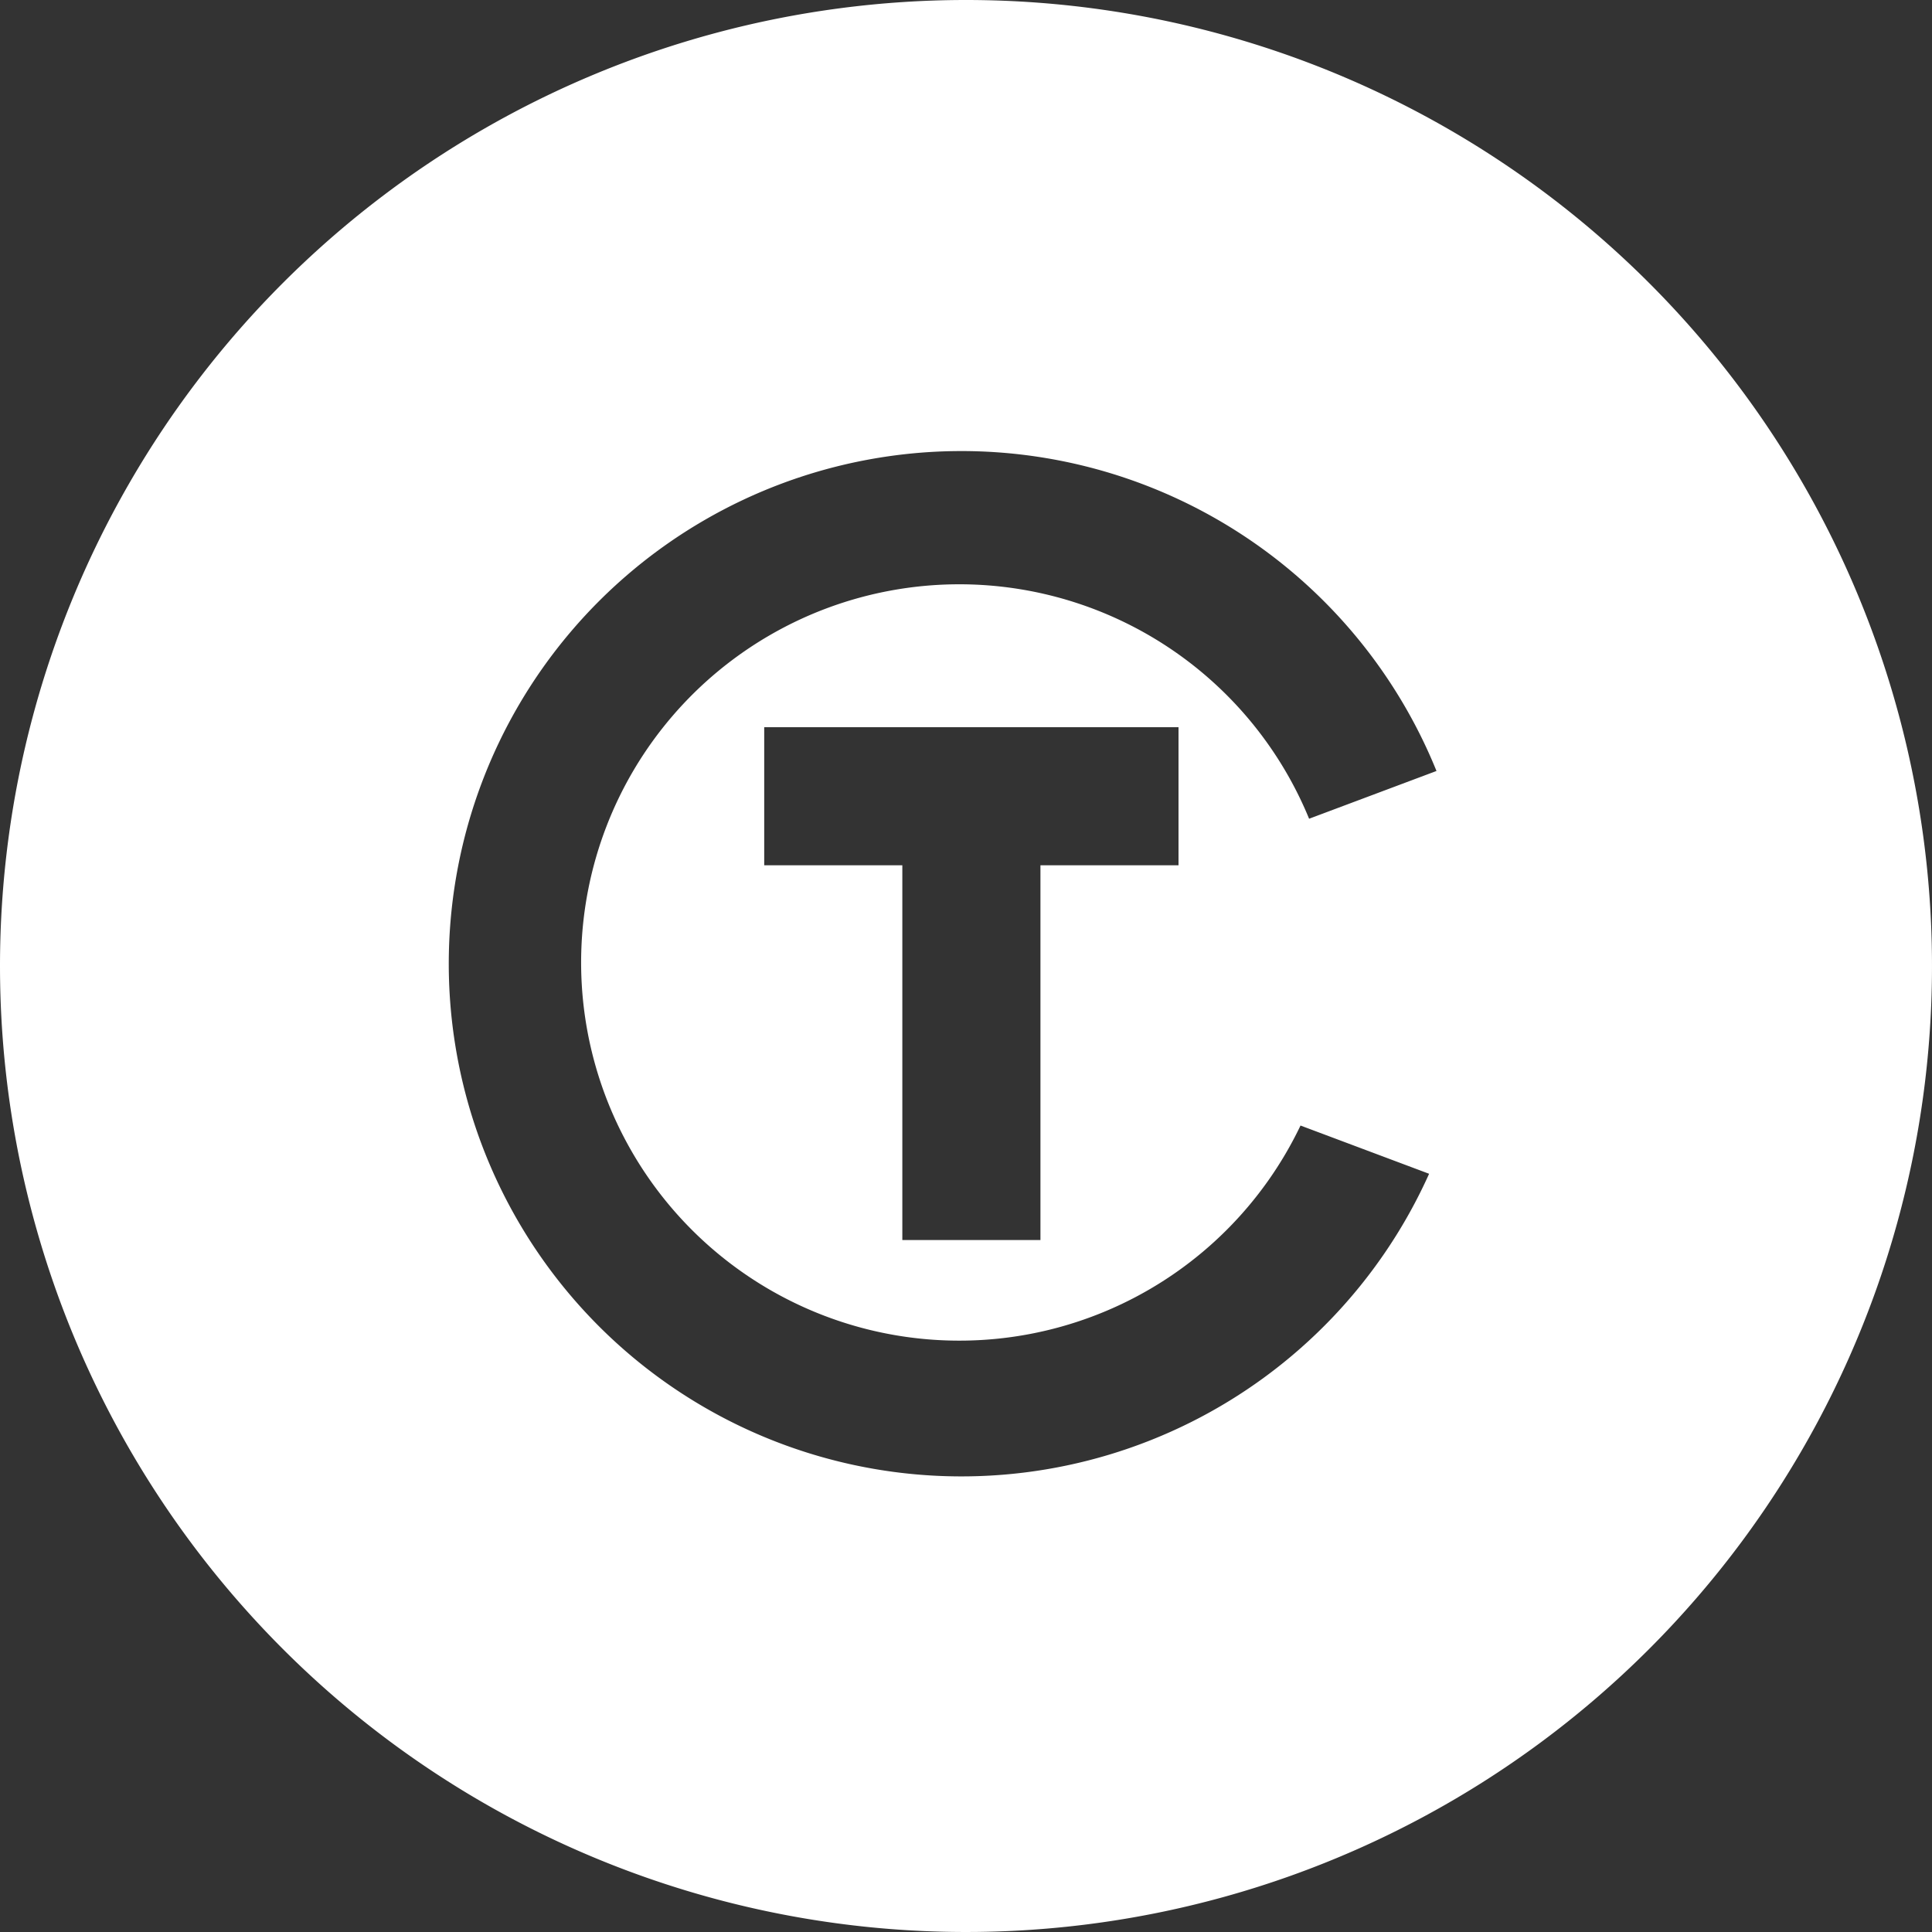
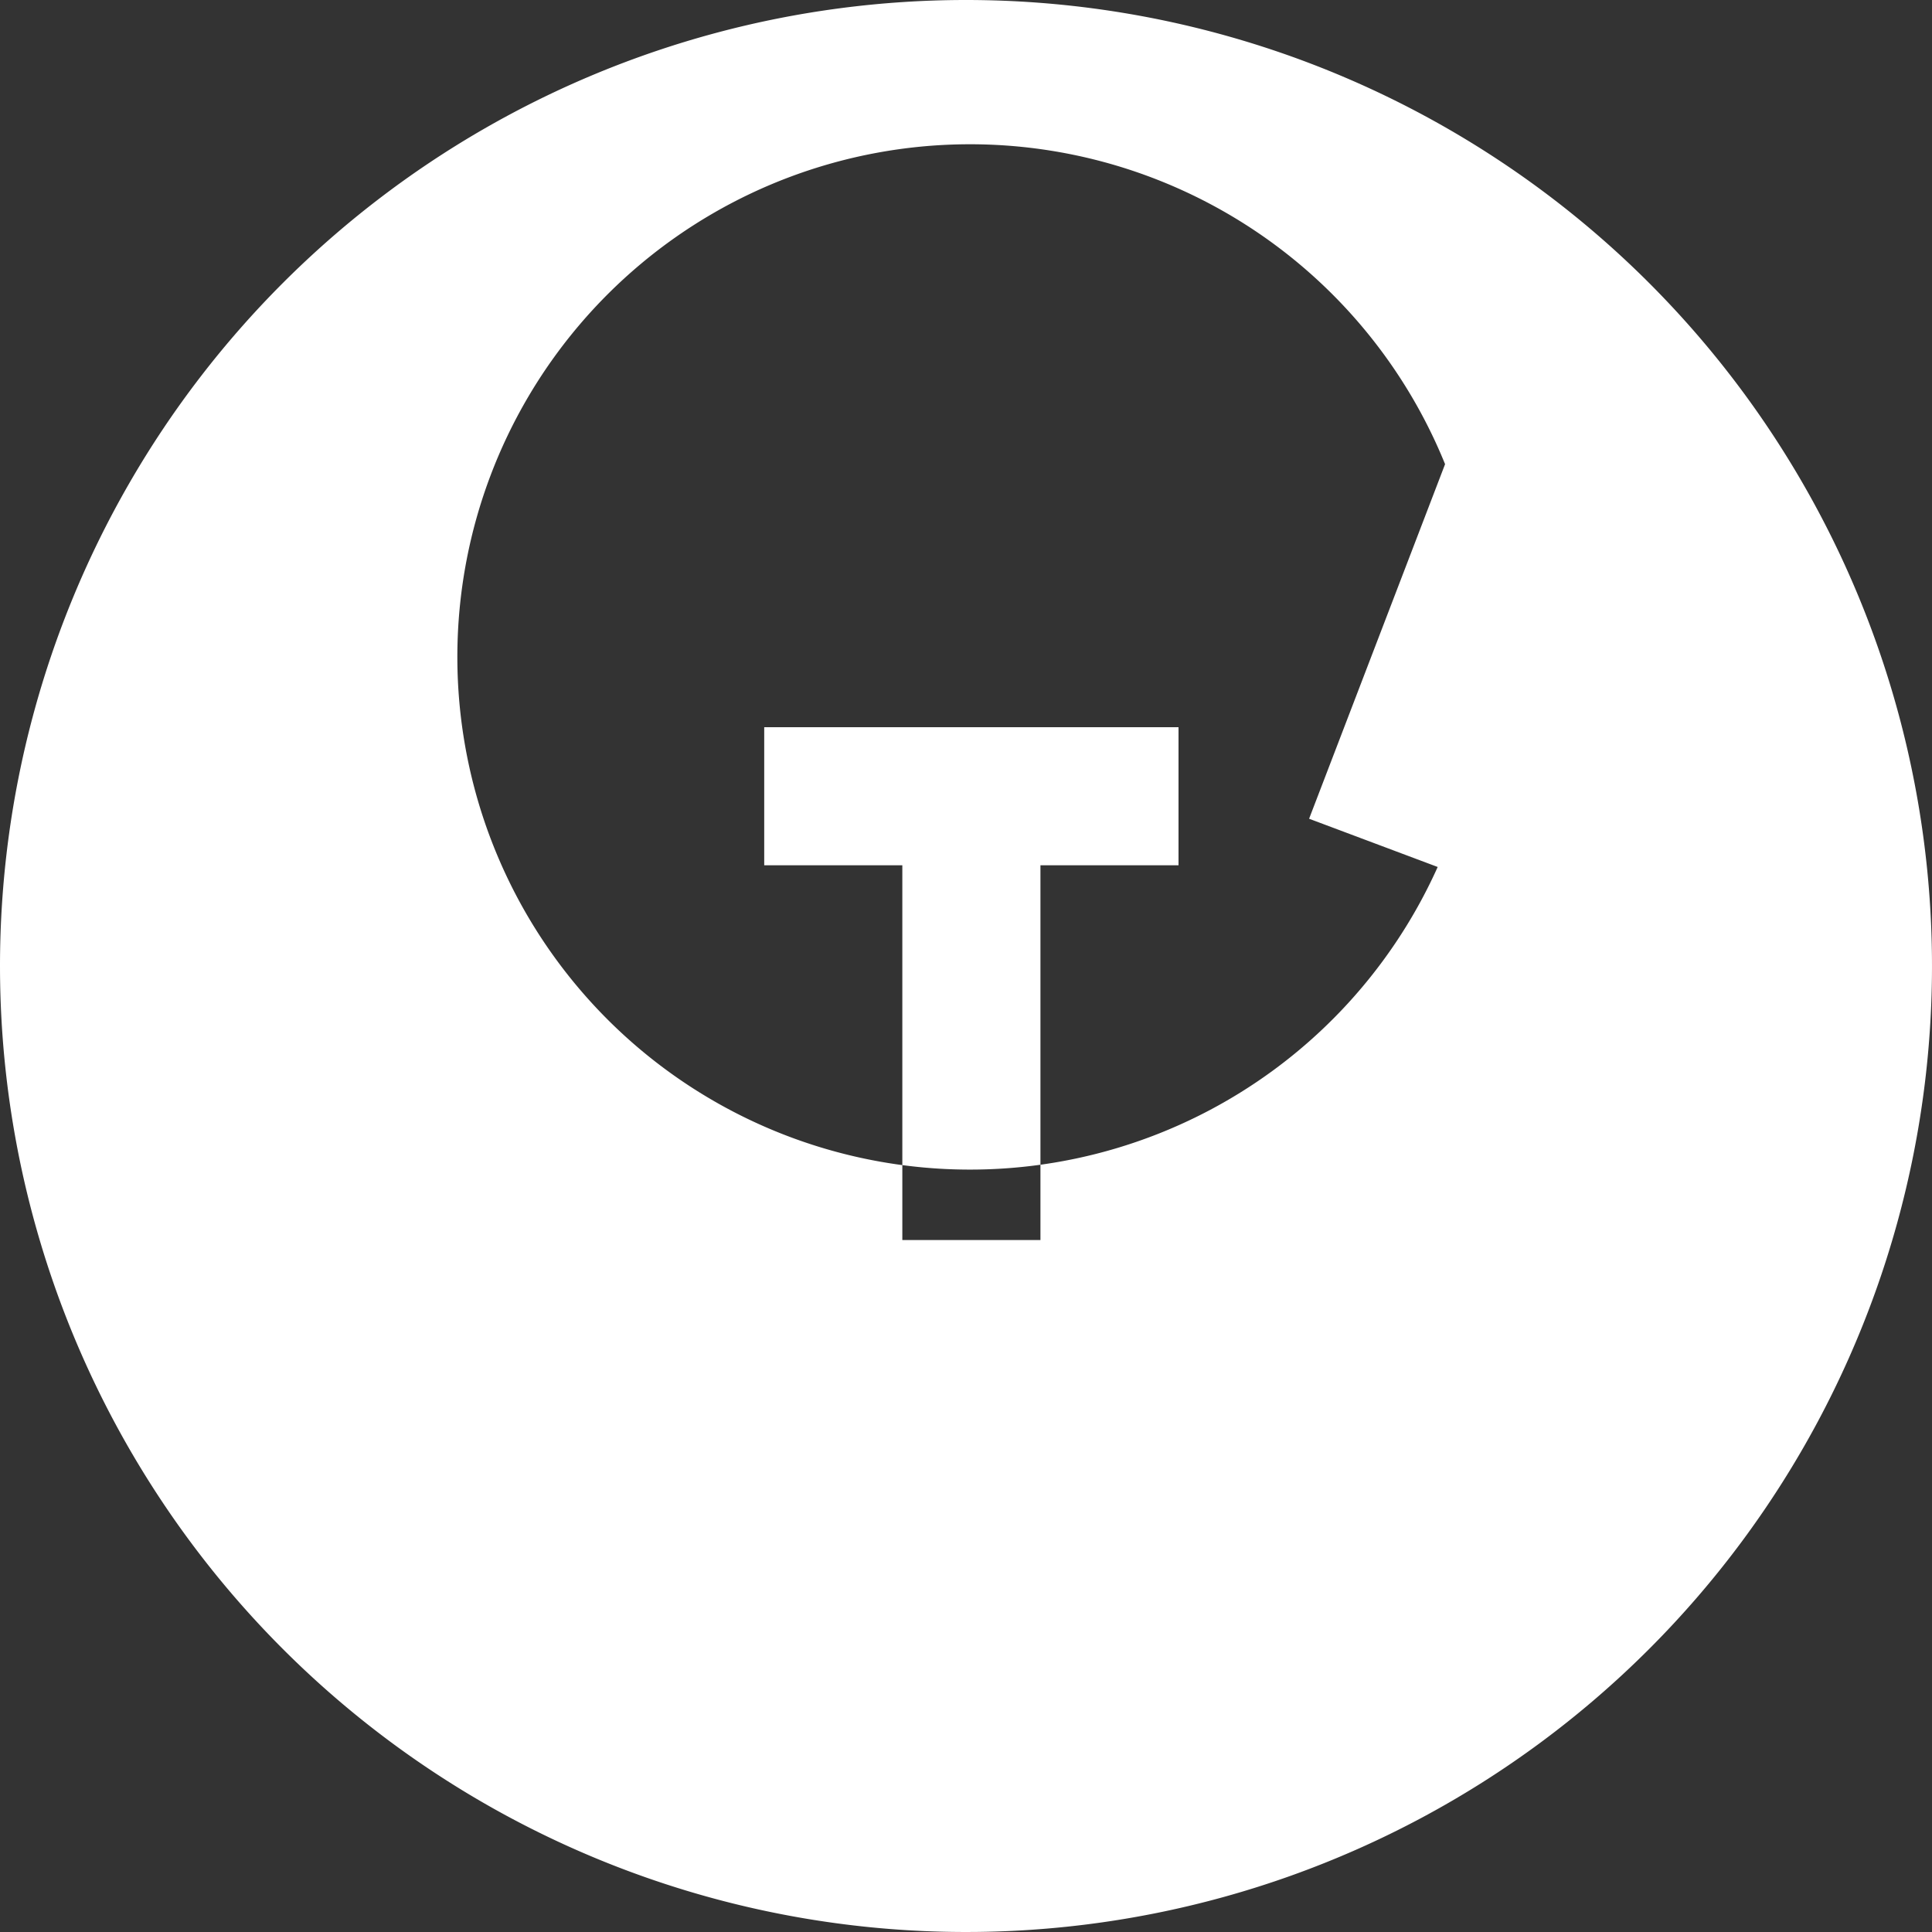
<svg xmlns="http://www.w3.org/2000/svg" width="90" height="90" viewBox="0 0 90 90">
  <rect x="0" y="0" width="90" height="90" fill="#333333" stroke="none" />
  <defs>
    <style>
      .cls-1 {
        fill: #fff;
        fill-rule: evenodd;
      }
    </style>
  </defs>
-   <path id="bro_icon_06_h" class="cls-1" d="M722,394a45,45,0,1,1-45,45A45,45,0,0,1,722,394Zm-2.966,57.766V434.308H712.6v-6.433h19.3v6.433h-6.432v17.458h-6.432Zm18.949-19.626a17.617,17.617,0,1,0-.4,14.292l5.99,2.247a23.882,23.882,0,1,1,.344-18.764Z" transform="translate(-677 -394)" />
+   <path id="bro_icon_06_h" class="cls-1" d="M722,394a45,45,0,1,1-45,45A45,45,0,0,1,722,394Zm-2.966,57.766V434.308H712.6v-6.433h19.3v6.433h-6.432v17.458h-6.432Zm18.949-19.626l5.99,2.247a23.882,23.882,0,1,1,.344-18.764Z" transform="translate(-677 -394)" />
</svg>